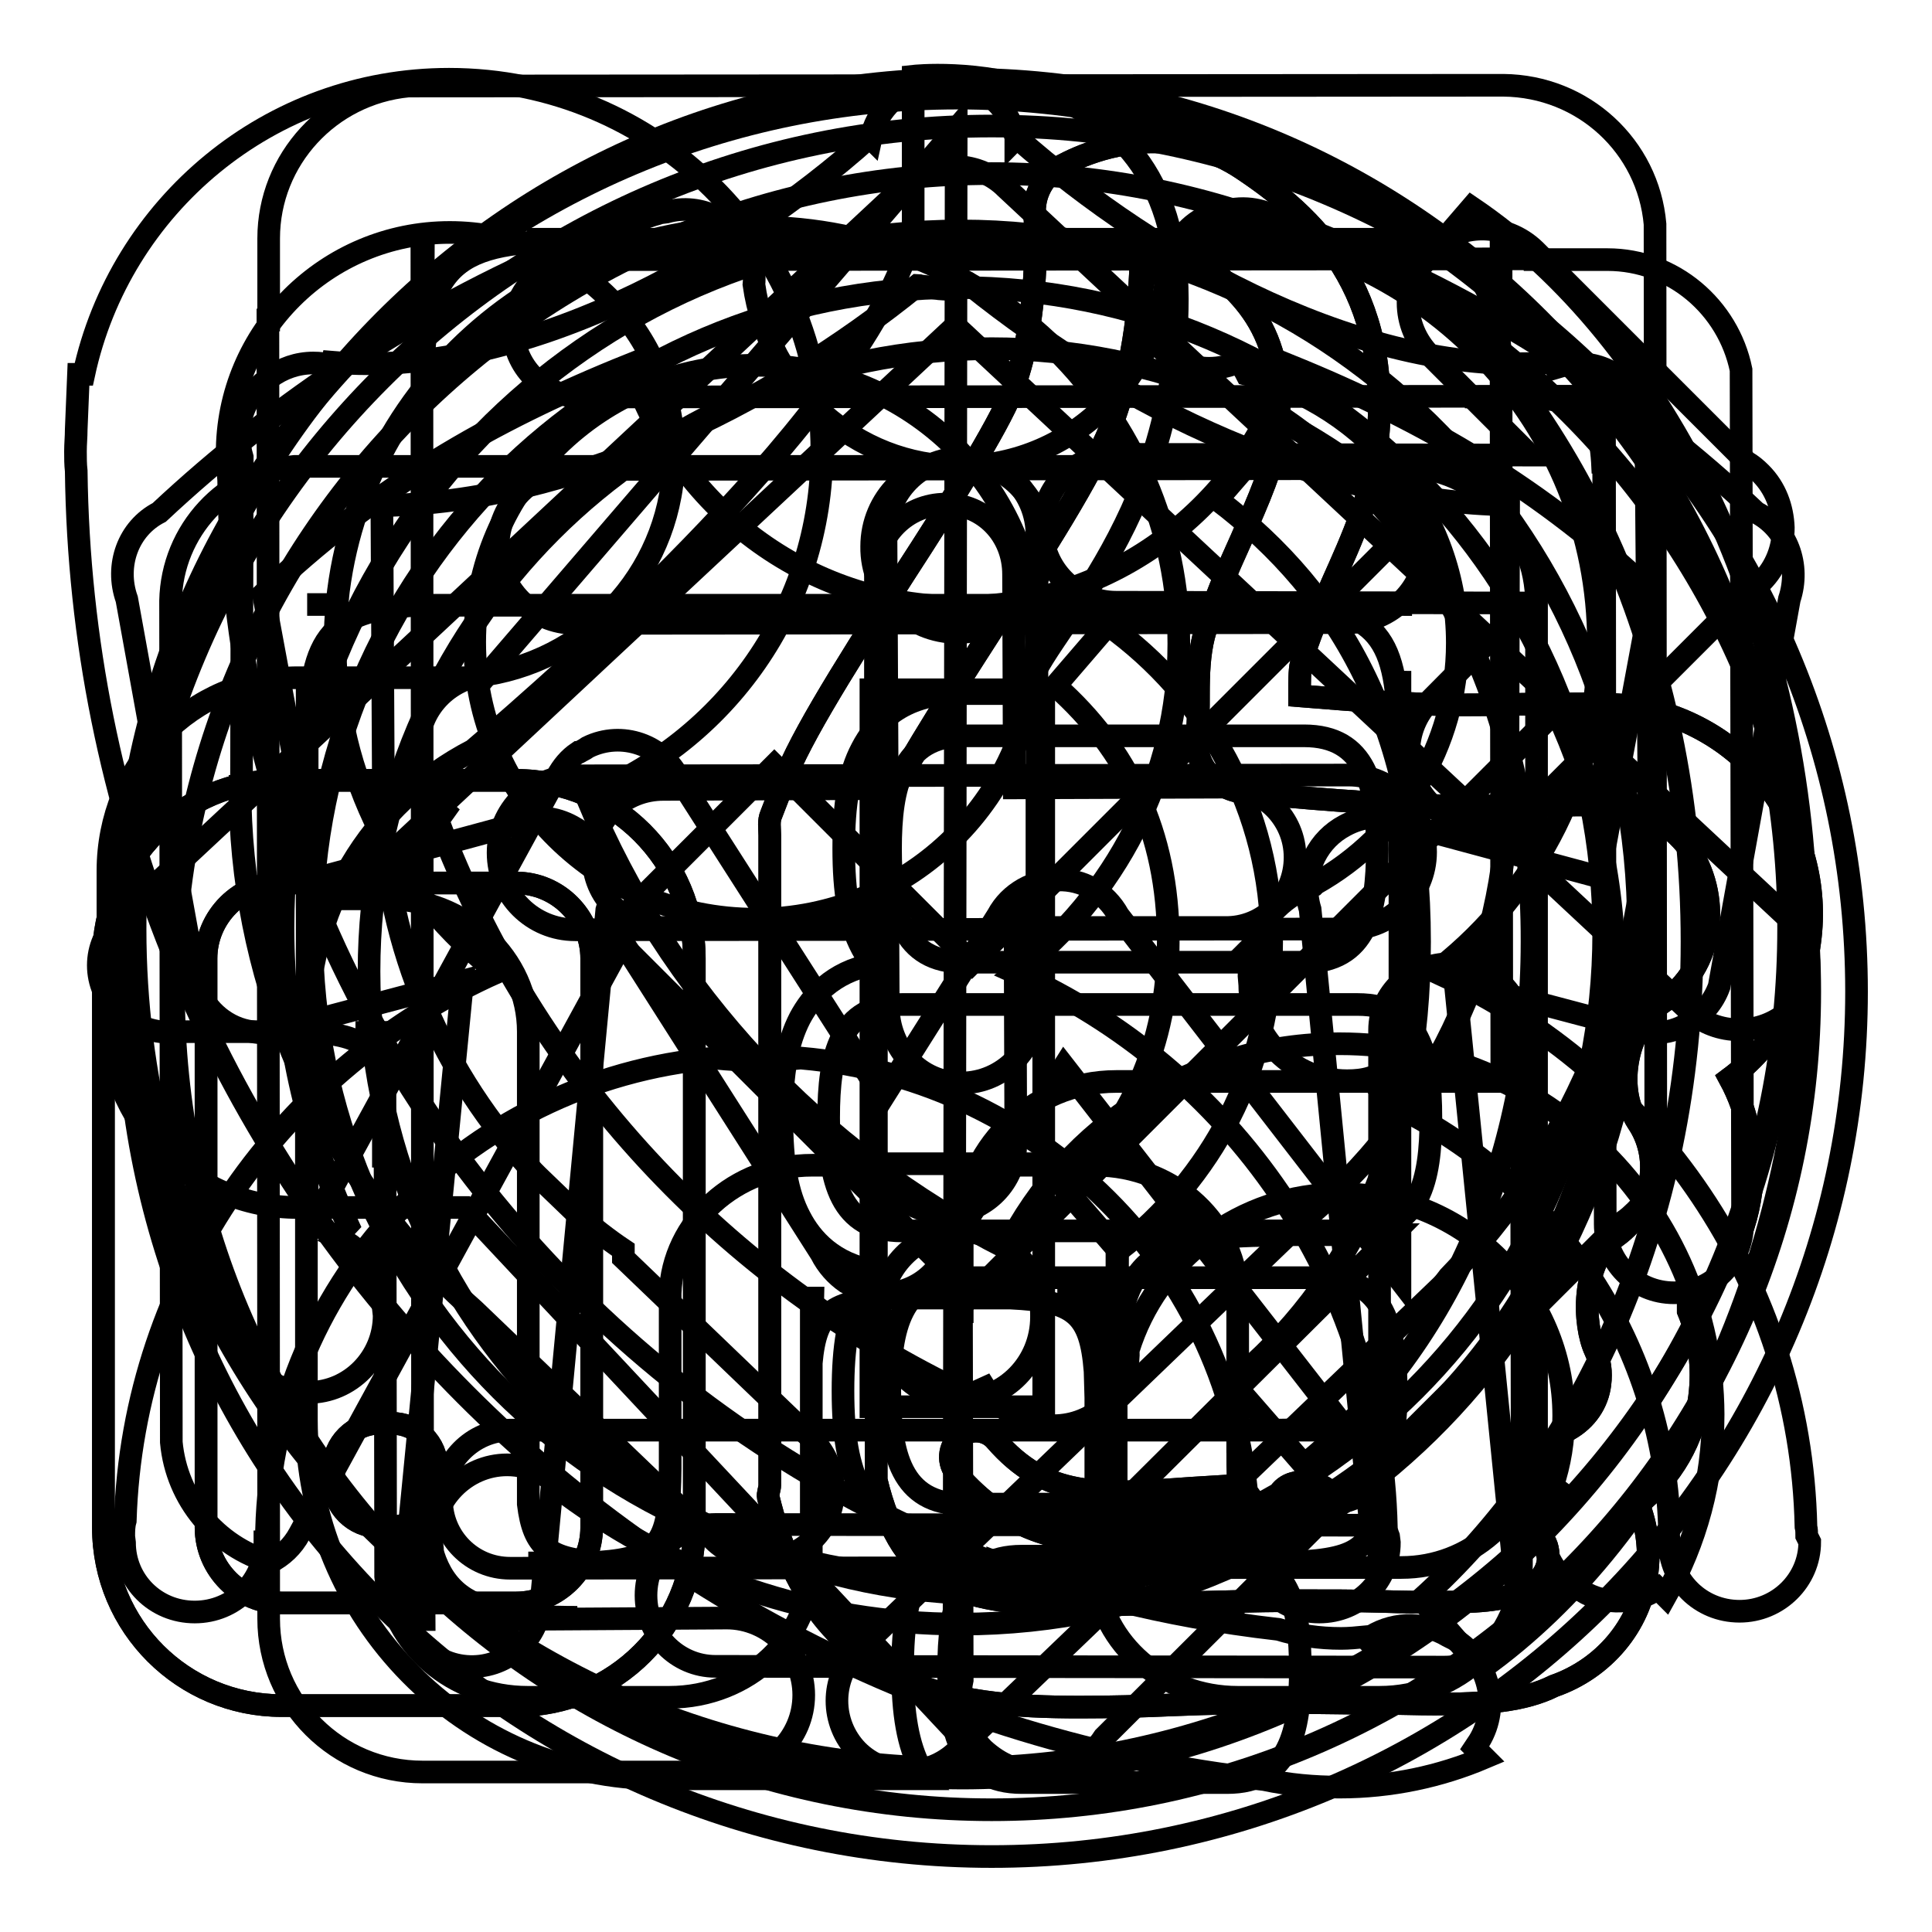
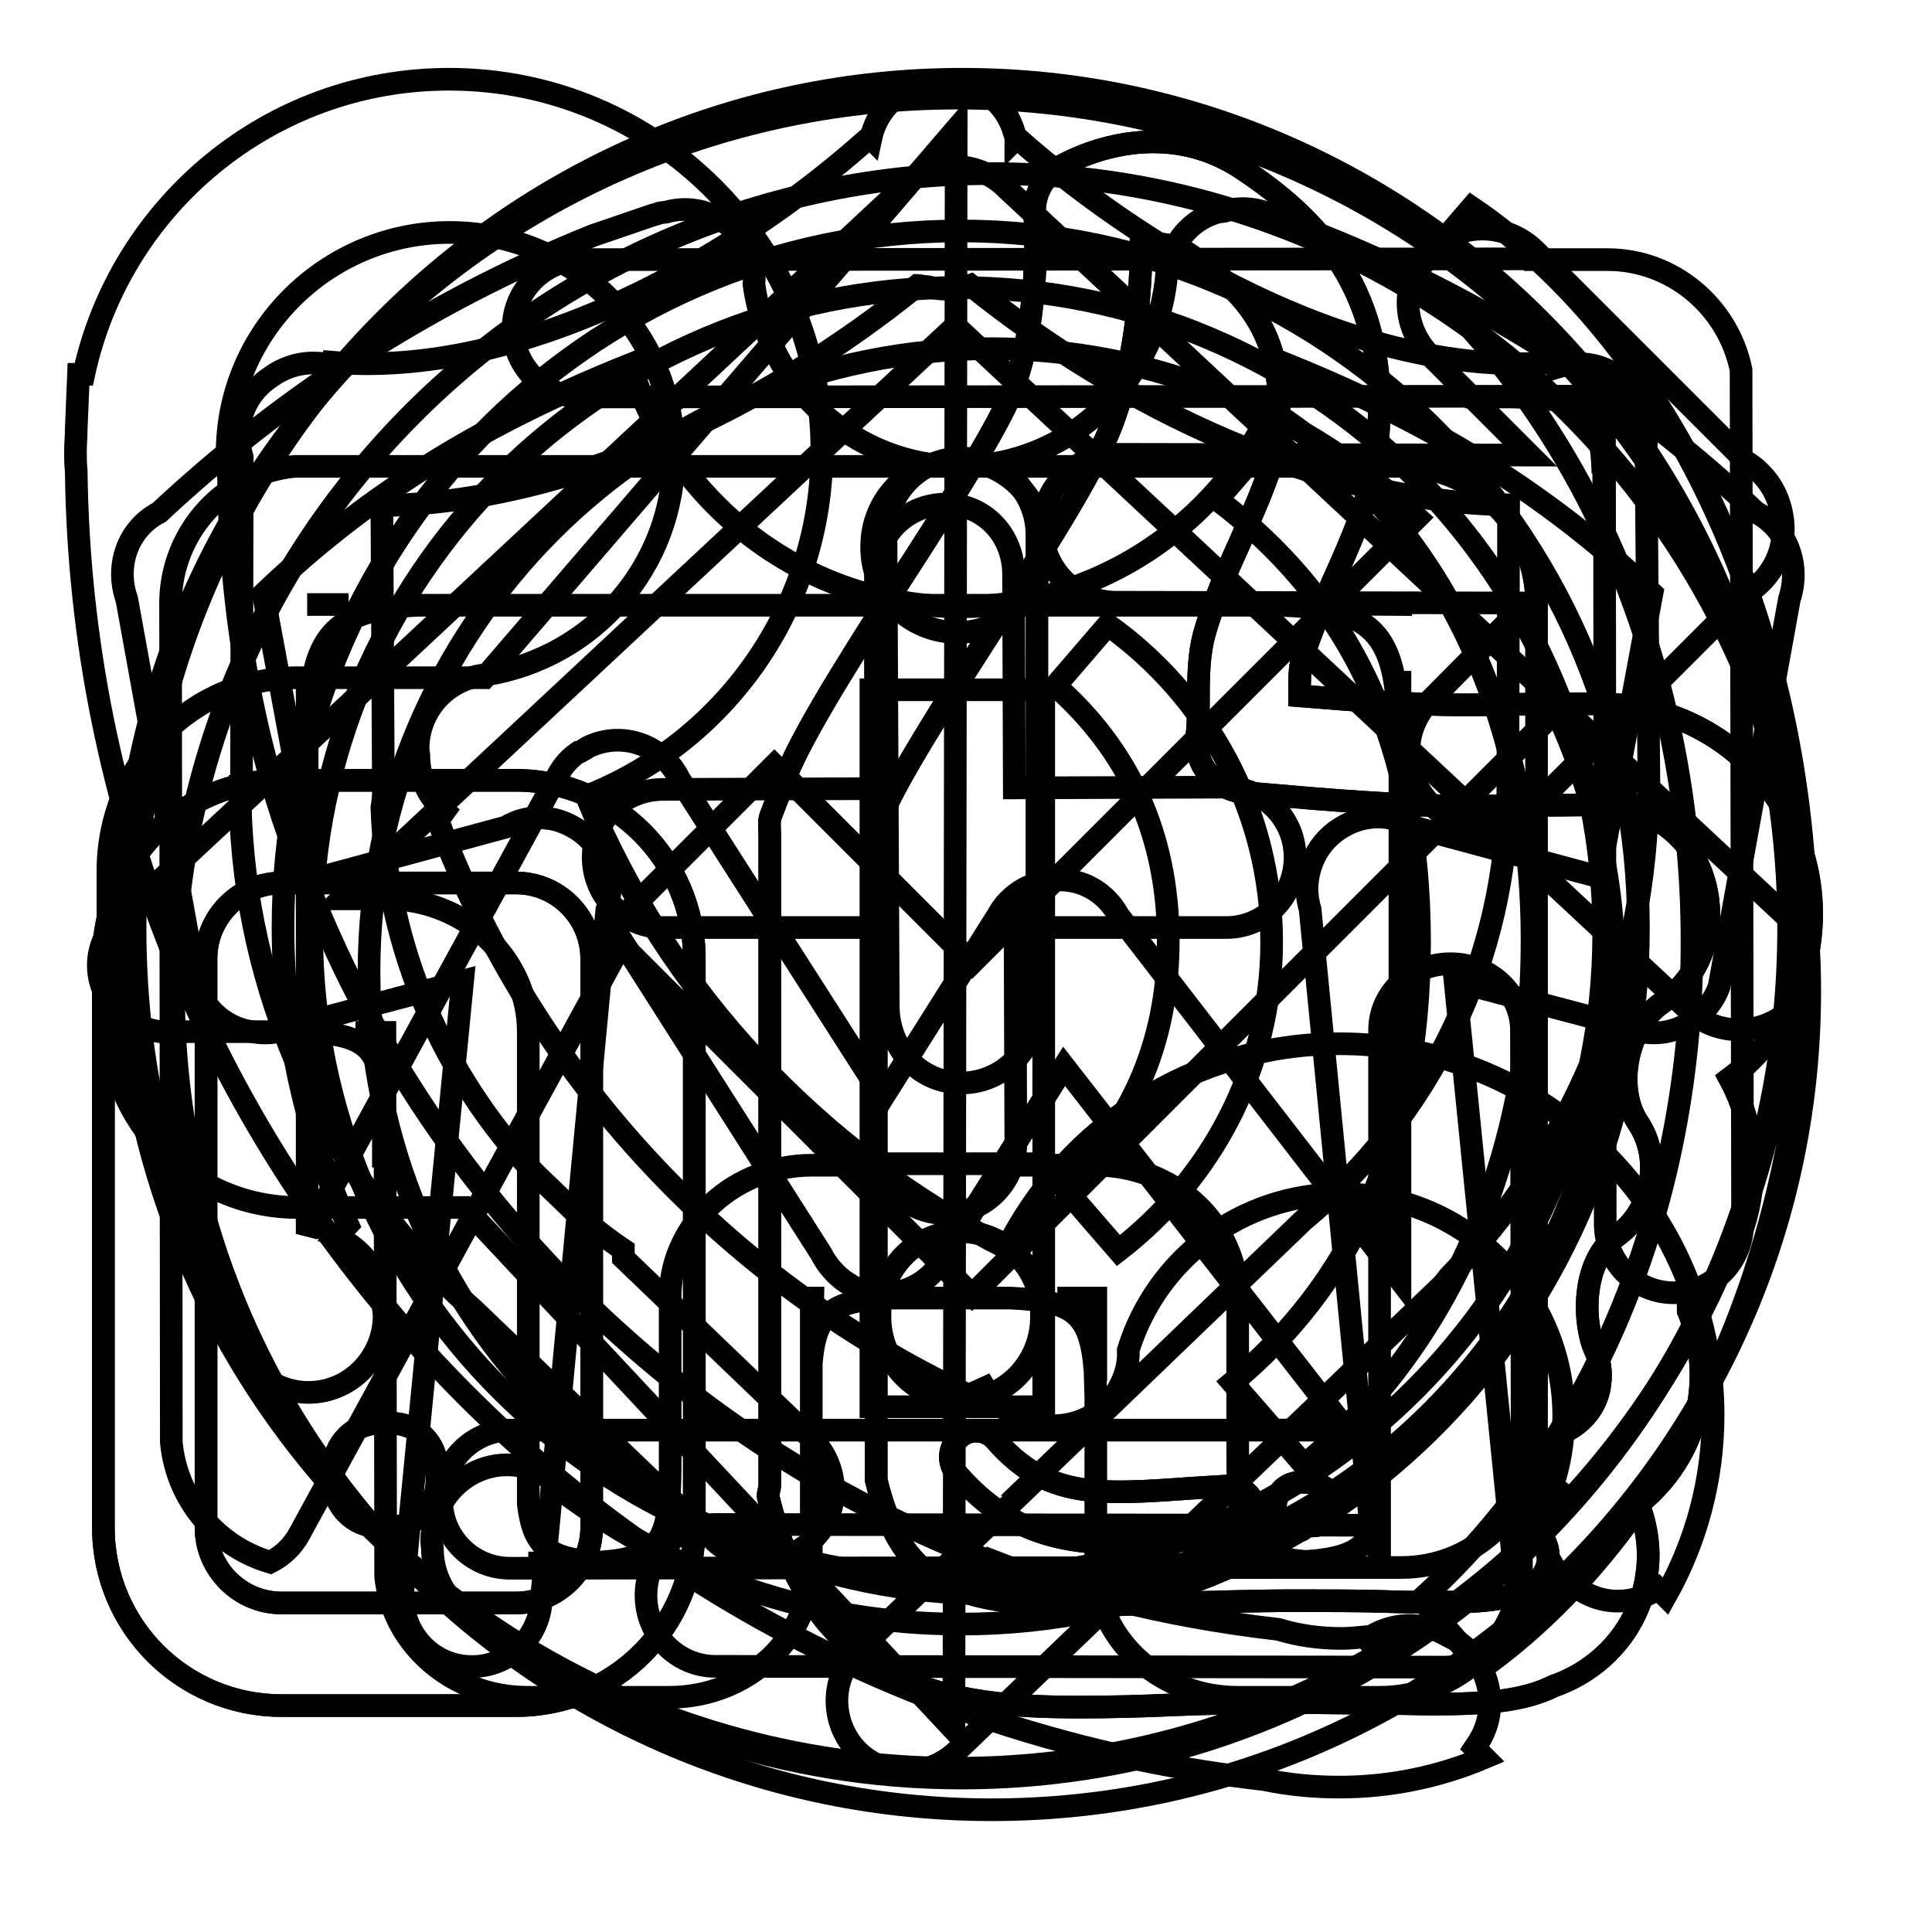
<svg xmlns="http://www.w3.org/2000/svg" version="1.1" x="0px" y="0px" viewBox="0 0 256 256" enable-background="new 0 0 256 256" xml:space="preserve">
  <g>
    <g>
      <path stroke-width="3" fill-opacity="0" stroke="#000000" d="M236.9,121.6L133.2,24.8c0,0-0.1-0.1-0.1-0.1c0,0-0.1-0.1-0.1-0.1l0,0c-3.7-3.4-9.6-3.4-13.3,0c-0.5,0.5-0.9,0.9-1.3,1.4L15.8,121.7c-3.7,3.4-3.7,9,0,12.5c2.3,2.1,5.4,2.9,8.3,2.5l16.2,0c8.9,0.4,10.4,2.3,10.6,11.6l-0.1-11.5l-3.7,0h3.9l0.1,72.1c0.9,9,8.9,16,18.8,16h9.4h9.4c10.4,0,18.8-7.9,18.8-17.6v-9.4h0l0-15.8l0-1.4c0,0.1,0,0.3,0,0.4l0-9.1h0.2l-0.2,8.6c0.6-6.7,2.7-8.3,10.5-8.6l15.9,0c8.4,0.4,10.6,2,11.2,9.7l-0.2-9.7l-4.8,0h5.1l0,11c0-0.4,0-0.9-0.1-1.3l0.1,3.5l0,23.6c0.8,9,8.9,16.1,18.8,16.1h9.4h9.4c10.4,0,18.8-7.9,18.8-17.6v-9.4h0.1l-0.1-61.4c0-4.9-4.2-8.8-9.4-8.8s-9.4,3.9-9.4,8.8l0,53.9l0,5.3c0-1,0-2.1,0-3.3l0,14.6h-0.1l0.1-11.4c-0.2,8.5-1.6,10.7-9.7,11.3c-9.3-0.7-9.1-3.7-9.1-17.4l0,3l0-11.1h0v-9.4c0-9.7-8.4-17.6-18.8-17.6h-9.4v-0.2l-18.8,0v0.2h-9.4c-10.2,0-18.5,7.6-18.8,17l0,23.2c-0.1,9.5-1.1,11.8-9.4,12.4c-6.7-0.4-8.7-2-9.4-7.7l0-53.2h0v-9.4c0-9.7-8.4-17.6-18.8-17.6h-5.9l81.3-75.9l97.2,90.7c3.7,3.4,9.6,3.4,13.3,0C240.6,130.6,240.6,125,236.9,121.6z M168.5,207.1h-4.4v0L168.5,207.1z M74.3,207.1H70v0L74.3,207.1z M50.8,148.2l0,6.5C50.9,152.2,50.9,150,50.8,148.2z" />
      <path stroke-width="3" fill-opacity="0" stroke="#000000" d="M200.2,52.6c10.1,0.2,11.9,1.6,12.2,10.1l-0.1-10L200.2,52.6z M200.2,52.6c-1.8,0-3.8,0-6.1,0L200.2,52.6z M203.6,89.1V80c0-10-7.9-18.1-17.8-18.2L39,61.8c-9.1,0.9-16.2,8.5-16.4,17.8l0.1,111.5c0.7,7.6,6,13.8,13.1,15.9c1.6-0.8,3-2.1,3.9-3.8l42.8-78.4l26.3,41.3c0.8,1.6,2,2.9,3.3,3.8c0.2,0.1,0.4,0.2,0.6,0.4c4.4,2.4,9.9,0.8,12.3-3.6l16-25.4l36.7,47.2c-2.3,0.7-5.1,1-8.8,1l-101.3,0c-5,0-9.1,4.2-9.1,9.2c0,5,4,9.1,9.1,9.1l108.5-0.1v0h9.6c9.1,0,16.6-6.7,17.9-15.5L203.6,89.1L203.6,89.1L203.6,89.1z M185.6,80v0.1L170.4,80L185.6,80z M40.7,80.1h5.5H40.7L40.7,80.1z M169.4,189.5l9.1-0.1l0,0.1H169.4z M148.2,121.3c-1.7-3.1-4.8-4.8-8-4.7c-3.2,0-6.4,1.7-8,4.7l-15.2,24.1L90,103.2c-2.2-4.5-7.6-6.4-12.1-4.2c-0.3,0.2-0.6,0.4-1,0.6c-0.1,0-0.1,0.1-0.2,0.1c0,0,0,0-0.1,0c-1.2,0.8-2.1,1.9-2.8,3.2l-33.1,60.6l0-73.4l0.2,8.3c0-13.4,2.3-17.6,14.5-18.2l113.7,0c13.7,0.3,16.2,4.2,16.2,18.2l0.2-9.5l0,80.7L148.2,121.3z M230.7,49c-1.7-8.3-9-14.6-17.7-14.6h-9.6v-0.1L77.1,34.4c-5,0-9.1,4.1-9.1,9.1c0,5,4,9.1,9.1,9.1l135.5-0.1l0.1,109.7c0,5,4,9.1,9.1,9.1c5,0,9.1-4.1,9.1-9.1L230.7,49z M212.5,70.8c0-3.2,0-5.9,0-8.1L212.5,70.8z" />
      <path stroke-width="3" fill-opacity="0" stroke="#000000" d="M218.1,59.2c0.2-1.3,0.1-2.6-0.2-3.9c0,0,0-0.1,0-0.1c-1-4-4.4-7-8.7-7c-1,0-2,0.2-3,0.5L206,48c-24.8,2.1-52.5-13.2-71.2-29.7c0,0-0.1,0-0.2,0.1c0-0.3-0.1-0.5-0.2-0.8c-1.4-5-6.5-7.8-11.5-6.5l-0.9,0.1c-3.4,1-5.9,3.8-6.6,7.1c-0.1-0.1-0.2-0.1-0.2-0.1C96.5,34.9,68.8,50.1,44,48l-0.1,0.4c-0.7-0.2-1.5-0.3-2.4-0.3c-2.1,0-4.1,0.7-5.7,1.9c-1.8,1.2-3.2,3-3.8,5.2c-0.5,1.8-0.4,3.7,0.1,5.4l-0.1,43.6h-0.2c0,24.9,9.8,47.5,25.6,64.1c0.1,0.2,0.3,0.3,0.4,0.5l0.2,0.2c1.5,1.6,3.1,3.1,4.8,4.6L94.5,204c3.6,3.6,9.5,3.6,13.2,0s3.6-9.5,0-13.2l-25.1-24.1v-1.1c-2.1-1.4-4.1-3-6-4.6l-5.4-5.2c-0.2-0.2-0.3-0.3-0.5-0.5c-11.9-12.7-19.5-29.6-20.1-48.3c0.1-0.6,0.2-1.3,0.2-2L50.6,67c25-0.5,50.9-12.9,71-29.2c0.2,0,0.3,0.1,0.5,0.1L123,38c1.9,0.5,3.9,0.4,5.6-0.2c20.3,16.3,46.2,28.7,71.3,29.1l-0.1,37.3h0c0,23.1-10.5,43.8-27.1,57.5l-36.4,35c0.1,0,0.2,0,0.3,0l-23,22.1c-3.6,3.6-3.6,9.5,0,13.2c3.6,3.6,9.5,3.6,13.2,0l64.2-61.6c0.4-0.4,0.7-0.8,1-1.2c15.7-16.2,25.6-38.2,26.3-62.5c0.1-0.6,0.2-1.1,0.2-1.7L218.1,59.2z M171.6,113.6c0-5.2-4.2-9.3-9.3-9.3l-27.9,0.1l-0.1-28.3c0-5.2-3.9-9.3-9-9.3c-5.2,0-9.3,4.2-9.3,9.3v28.4l-28.1,0.1c-5.2,0-9.3,3.9-9.3,9c0,5.2,4.2,9.3,9.3,9.3l28.1,0l0,28.6c0,5.2,4.2,9.3,9.3,9.3c5.2,0,9.3-4.2,9.3-9.3l-0.1-28.6l27.8,0C167.5,123,171.6,118.8,171.6,113.6z" />
-       <path stroke-width="3" fill-opacity="0" stroke="#000000" d="M56,195.2V194C56,194.4,56,194.8,56,195.2z M56,51c0,0.4,0,0.8,0,1.2V51z M219.4,151.2l-0.1-121.5c-0.9-10.3-9.5-18.3-20.1-18.4L54.1,11.4c-10.4,1-18.5,9.7-18.5,20.2v10.8h-0.1l0.1,161.3h0v10.8c0,11.2,9.1,20.3,20.4,20.3h10.2v0l30.1,0c5.6,0,10.2-4.5,10.2-10.2c0-5.6-4.6-10.2-10.2-10.2L64,214.6l12.5-0.3c-16,0-20.2-2.9-20.4-19.1l0.1,19.4H56L55.9,31.8h0.2L56,51c0.2-16.2,4.4-19.1,20.4-19.1l-6.6-0.2L188,31.7l-9.4,0.2c15.1,0,19.7,2.6,20.3,16.4l0.1,95l-40.2,0v0h-10.9c-11.3,0-20.4,9.1-20.4,20.3v10.2h-0.1l0.1,48.8c-0.7,3.2,0.3,6.7,2.8,9.2c1.1,1,2.3,1.8,3.6,2.3c1.2,0.5,2.5,0.7,3.9,0.7c3.6,0,6.7-1.8,8.5-4.6l68.1-67.9c0.7-0.4,1.4-0.9,2-1.5c2.1-1.9,3.4-4.6,3.4-7.5C219.7,152.7,219.6,152,219.4,151.2z M198.9,31.7L198.9,31.7l0,6.8L198.9,31.7z M147.9,200l0-17.7c0.2-14.5,3.8-18.4,19.5-18.6l-19.3,0.1l-0.1,18.1l0-18.3l36.5,0L147.9,200z M76.2,82.6l102.5-0.1c5.6,0,10.2-4.6,10.2-10.2c0-5.6-4.6-10.2-10.2-10.2L76.2,62.2c-5.6,0-10.2,4.6-10.2,10.2S70.6,82.6,76.2,82.6z M167.4,163.8h1.3C168.2,163.7,167.8,163.8,167.4,163.8z M76.2,123.2l102.5-0.1c5.6,0,10.2-4.6,10.2-10.2s-4.6-10.2-10.2-10.2l-102.5,0.1c-5.6,0-10.2,4.6-10.2,10.2C66,118.7,70.6,123.2,76.2,123.2z" />
-       <path stroke-width="3" fill-opacity="0" stroke="#000000" d="M183.7,202.4c-0.7-32.7-20.7-60.8-49.1-73.5c13.1-10.1,21.6-25.9,21.6-43.6c0-30.5-25-55.2-55.9-55.2c-30.9,0-55.9,24.7-55.9,55.2c0,17.7,8.4,33.4,21.5,43.5c-28.3,12.6-48.3,40.3-49.3,72.7c-0.2,0.7-0.2,1.4-0.2,2.1l0.1,0.8c0,5.1,4.1,9.2,9.3,9.2s9.3-4.1,9.3-9.2v-0.1h0.2v0c0-33.6,26.1-61.2,59.4-64.1c1.9,0.2,3.8,0.3,5.7,0.3c1.9,0,3.8-0.1,5.7-0.3c32.6,2.8,58.4,29.4,59.4,62.1c-0.1,0.4-0.1,0.9-0.1,1.3l0.1,0.8c0,5.1,4.1,9.2,9.3,9.2s9.3-4.1,9.3-9.2l-0.1-0.8C183.8,203.1,183.7,202.7,183.7,202.4z M100.1,121.8c-20.5,0-37.2-16.4-37.2-36.7c0-20.3,16.6-36.7,37.2-36.7s37.2,16.4,37.2,36.7C137.2,105.4,120.6,121.8,100.1,121.8z M239.4,203.5c0-0.4,0-0.8-0.1-1.2c-0.7-32.4-20.3-60.3-48.4-73.2c0-0.3,0-0.6,0-0.9c12.7-10.1,20.9-25.6,20.9-43c0-29.1-22.8-53-51.7-55l-0.4,0.4c-4.7,0.2-8.4,4-8.4,8.7l0.1,0.8c0,4.8,3.9,8.7,8.8,8.7c1.4,0,2.8-0.3,4-0.9c0.3,0.6,0.7,1.1,1,1.7c16,4.1,27.9,18.5,27.9,35.6c0,13.7-7.6,25.6-18.8,31.9l-0.2,0.2c-3.8,1.3-6.7,4.2-8,7.9l-0.9,0.9c0.2,0.1,0.4,0.3,0.6,0.5c-0.2,0.9-0.3,1.8-0.3,2.7l0.1,1.2c0,7,5.8,12.7,12.9,12.7c1.1,0,2.1-0.1,3.1-0.4c0.8,1.1,1.7,2.2,2.4,3.3c21.4,10,36.4,31.3,37.2,56.1c-0.1,0.4-0.1,0.9-0.1,1.3l0.1,0.8c0,5.1,4.1,9.2,9.3,9.2c5.1,0,9.3-4.1,9.3-9.2L239.4,203.5z" />
      <path stroke-width="3" fill-opacity="0" stroke="#000000" d="M232.7,67.9c-15.9-15-35.6-28.2-59.3-37.4v0l-3.6-1.3c-2.1-1.4-4.9-2-7.6-1.2l-0.8,0.1c-2.9,0.8-5.1,2.9-6.1,5.6h-0.6c0,0,0,0.1,0,0.1c0,15.4-12.3,28-27.5,28c-13.9,0-25.4-10.5-27.3-24.1c0.1-1,0-1.9-0.2-2.9c0-0.3,0-0.6,0-0.9c0,0,0-0.1,0-0.1h-0.3c-1.7-4.5-6.5-7-11.1-5.7l-0.8,0.1c-0.3,0.1-0.6,0.2-1,0.3l0,0l-7.9,2.7c-22.9,9.2-42,22.2-57.5,36.7c-4.1,2.1-5.9,7-4.3,11.5l9.3,51.3c1.2,3.3,4.1,5.6,7.3,6c2,0.4,4.1,0.1,6-0.9l21.9-5.8l-7.9,80.7c-0.4,5.2,3.3,9.7,8.4,10.1c5.1,0.4,9.5-3.4,9.9-8.5l8.7-91.7c0.7-2.2,0.5-4.7-0.6-7c-0.9-1.8-2.3-3.2-4-4.1c-1.1-0.6-2.3-1-3.6-1.1c-1.9-0.2-3.7,0.3-5.2,1.2l-25.1,6.8l-7-37.7c14.4-13.8,30.1-23,48.6-30.4c6,18.7,23.3,32.1,43.7,32.1c20.3,0,37.5-13.4,43.6-32c18.3,7.4,33.8,16.6,48.1,30.2l-7,37.6l-24.9-6.7c-1.5-0.9-3.3-1.4-5.2-1.2c-1.3,0.1-2.5,0.5-3.6,1.1c-1.7,0.9-3.1,2.3-4,4.1c-1.1,2.3-1.3,4.7-0.6,7l8,81.6l-86.8-0.1c-5.1,0-9.2,4.2-9.2,9.4s4.1,9.4,9.2,9.4l96.6,0.1c1.2,0,2.4-0.2,3.4-0.7c3.8-1.4,6.4-5.3,6.1-9.6l-8.1-80.6l21.9,5.8c3,1.5,6.4,1.4,9-0.2c1.8-1.1,3.3-2.7,4.1-4.9l9.3-51.3C238.6,74.9,236.8,70,232.7,67.9z" />
      <path stroke-width="3" fill-opacity="0" stroke="#000000" d="M127.5,10.5c-60.6,0-109.6,50.4-109.6,112.6c0,19.6,4.9,38,13.4,54c1.2,4.3,5,7.4,9.6,7.4c5.5,0,10-4.6,10-10.2l-0.1-0.9c0-4.3-2.6-7.9-6.2-9.5l1.5-1.6c-5.5-11.9-8.6-25.3-8.6-39.4c0-51,40.2-92.3,89.8-92.3c49.6,0,89.8,41.3,89.8,92.3c0,51-40.2,92.3-89.8,92.3c-19.6,0-37.6-6.4-52.4-17.3c-1.8-2.3-4.6-3.8-7.7-3.8c-5.5,0-10,4.6-10,10.2l0.1,0.9c0,4.6,2.9,8.4,6.9,9.8c17.9,13,39.7,20.6,63.2,20.6c60.6,0,109.6-50.4,109.6-112.6C237.1,60.9,188.1,10.5,127.5,10.5z M127.4,143.5c5.5,0,10-4.6,10-10.2l0-62.4c0-5.7-4.5-10.2-10-10.2c-5.5,0-10,4.6-10,10.2l0.3,62.4C117.7,139,121.9,143.5,127.4,143.5z M116.6,174.5c0,6.1,4.8,11,10.7,11s10.7-4.9,10.7-11l0-0.3c0-6.1-4.8-11-10.7-11c-5.9,0-10.7,4.9-10.7,11L116.6,174.5z" />
      <path stroke-width="3" fill-opacity="0" stroke="#000000" d="M177.5,138.3c-19.3,0-36,11-44.1,27.1c-25-12.7-44.9-33.9-55.7-59.9c18.3-7.2,31.2-25,31.2-45.8c0-27.2-22.1-49.2-49.4-49.2c-23.8,0-43.6,16.8-48.4,39.1h-0.7c-0.1,2.4-0.2,4.8-0.3,7.3c0,1-0.1,1.9-0.1,2.9c0,0.9,0,1.7,0.1,2.6c1.1,89.9,69.5,163.6,157.4,173.4c3.3,0.7,6.6,1,10,1c6.8,0,13.3-1.4,19.2-3.9l-1.3-1.3c0.2-0.3,0.4-0.6,0.6-0.9c2.8-4.6,1.3-10.7-3.3-13.5l-0.8-0.4c-3.5-2.1-7.7-1.8-10.8,0.4l-0.3-0.3c-1,0.1-2.1,0.2-3.1,0.2c-2.9,0-5.7-0.4-8.3-1.2c-15.8-1.8-28.4-5.4-37.2-8.8c0,0.1,0,0.1,0.1,0.2c-42.2-15.8-75.8-49.1-91.9-91.1c-3.3-7.8-9.8-26.4-10.1-52.6c-0.1-1.1-0.2-2.2-0.2-3.4C30,44,43.3,30.8,59.6,30.8C76,30.8,89.3,44,89.3,60.3c0,14.7-10.7,26.8-24.8,29.1c-5.1,0.4-9.1,4.6-9.1,9.8l0.1,0.9c0,3,1.3,5.6,3.4,7.4l-1,1.4l-0.1,0c0.1,0,0.2,0,0.3,0c12.6,33.4,37.9,60.7,70.1,75.9c0,0.1,0,0.2,0,0.2l0.1-0.1l2.2-1c0.8,1.3,1.9,2.4,3.3,3.2l0.8,0.4c4.6,2.8,10.7,1.3,13.5-3.3c1-1.7,1.5-3.5,1.4-5.3c3.7-12,14.9-20.7,28.2-20.7c16.3,0,29.5,13.2,29.5,29.4c0,3.3-0.5,6.4-1.5,9.3l0.4,0.3c-0.1,0.2-0.2,0.4-0.4,0.5c-2.6,4.3-1.3,10,3.1,12.7l0.8,0.4c3.2,2,7.2,1.7,10.1-0.3l1,1c4-7.1,6.3-15.3,6.3-24.1C226.9,160.4,204.8,138.3,177.5,138.3z M233.3,62.7c-0.6-0.6-1.2-1.1-1.9-1.5l-28-28c-3.9-3.8-10.1-3.8-13.9,0c-3.9,3.8-3.9,10,0,13.9l13.2,13.2l-54.8-0.1c-5.4,0-9.8,4.4-9.8,9.8c0,5.4,4.4,9.8,9.8,9.8l54.4,0.1l-12.7,12.8c-3.9,3.8-3.9,10,0,13.9c3.9,3.8,10.1,3.8,13.9,0l28-28c0.7-0.4,1.3-0.9,1.9-1.5c2-2,2.9-4.6,2.9-7.2C236.2,67.3,235.3,64.7,233.3,62.7z" />
-       <path stroke-width="3" fill-opacity="0" stroke="#000000" d="M118,112.5c0,8.3,1.5,15,9.7,15h45.1c8.2,0,9.7-6.7,9.7-15s-1.5-15-9.7-15h-45.1C119.5,97.5,118,104.2,118,112.5z M179.9,133.1h-60.4c-8.2,0-9.7,6.7-9.7,15s1.5,15,9.7,15h60.4c8.2,0,9.7-6.7,9.7-15S188.1,133.1,179.9,133.1z M175.3,169.3h-47.7c-8.2,0-9.7,6.7-9.7,15s1.5,15,9.7,15h47.7c8.2,0,9.7-6.7,9.7-15S183.4,169.3,175.3,169.3z M162.6,206.2h-27.2c-8.2,0-9.7,6.7-9.7,15s1.5,15,9.7,15h27.2c8.2,0,9.7-6.7,9.7-15S170.8,206.2,162.6,206.2z M124.4,204.7c-5.8-0.8-8.8-4.2-10.3-7.2c-1.7-3.2-2.4-7.3-2.4-13.2s0.7-10,2.4-13.2c0.5-0.9,1-1.8,1.8-2.7c-5.5-0.9-8.4-4.2-9.9-7.1c-1.7-3.2-2.4-7.3-2.4-13.2s0.7-9.9,2.4-13.2c1.5-2.8,4.3-6.1,9.6-7.1c-0.6-0.7-1-1.5-1.4-2.2c-1.7-3.2-2.4-7.3-2.4-13.2s0.7-10,2.4-13.2c1.7-3.3,5.3-7.3,12.7-7.3h9.2c0.9-7,19.9-21.9,19.9-52.3c0-33.4-35-29.5-35-29.5s0,10,0,20.7C114.9,54,74.2,89.6,62.7,99.4c-13.7,7.1-22.1,20.9-22.1,37.9c0,0,0,50.8,0,50.8c0,26.3,21,47.6,46.9,47.6h35.3c-0.3-0.4-0.6-0.9-0.8-1.3c-1.7-3.2-2.4-7.3-2.4-13.2c0-5.9,0.7-10,2.4-13.2C122.6,206.9,123.3,205.7,124.4,204.7z" />
      <path stroke-width="3" fill-opacity="0" stroke="#000000" d="M115.4,186.4h22.9v-95h-22.9V186.4z M126.9,83.8c6.3,0,11.4-5.1,11.4-11.4c0-6.3-5.1-11.4-11.4-11.4c-6.3,0-11.4,5.1-11.4,11.4C115.4,78.7,120.5,83.8,126.9,83.8z M126.9,13C65.8,13,16.2,62.5,16.2,123.6c0,61.1,49.5,110.7,110.6,110.7s110.6-49.5,110.6-110.7C237.5,62.5,188,13,126.9,13z M126.9,209.2c-47.3,0-85.6-38.3-85.6-85.6c0-47.2,38.4-85.5,85.6-85.5c47.3,0,85.6,38.3,85.6,85.5C212.5,170.9,174.2,209.2,126.9,209.2z" />
      <path stroke-width="3" fill-opacity="0" stroke="#000000" d="M68.4,103.4H37.3c-13.1,0-23.6,10.6-23.6,23.6v75.4c0,13.1,10.6,23.6,23.6,23.6h31.1c13.1,0,23.6-10.6,23.6-23.6V127C92,114,81.4,103.4,68.4,103.4z M78.4,202.4c0,5.5-4.5,10-10,10H37.3c-5.5,0-10-4.5-10-10V127c0-5.5,4.5-10,10-10h31.1c5.5,0,10,4.5,10,10V202.4z M51.9,188.6h-1.7c-3.3,0-6,2.7-6,6v1.7c0,3.3,2.7,6,6,6h1.7c3.3,0,6-2.7,6-6v-1.7C57.9,191.2,55.2,188.6,51.9,188.6z M239.8,124.8c1-7.4-1-14.7-5.5-20.6c-4.5-5.9-11.1-9.7-18.5-10.7c-1.1-0.1-2.3-0.2-3.6-0.2c-1.8-0.1-4.3,0-7.9,0c-2.8,0-6.2,0.1-10.5,0.1c-6.7,0-14.2-0.6-21.6-1.2c0-1.6,0-3.5,0.2-4.2c0.9-3.4,2.5-7,4.2-10.9c2.6-5.8,5.3-11.8,5.9-18.3c2.1-20.4-8.5-30.2-18-36.5c-3.5-2.3-7.4-3.5-11.7-3.5c-6.7,0-11.8,3-12.4,3.3c-2.2,1.3-3.5,3.8-3.3,6.4c0.3,3.7,0.3,15-3,23.4c-2,4.9-8.2,14.8-14.3,24.2c-8.9,13.9-14.5,22.9-16.4,28.7l-1.2,3.1c-0.4,0.9-0.2,1.8-0.2,2.8v86.1c0,0.5-0.3,1.1-0.2,1.6c6.2,25.7,24.4,27.8,41.3,27.8c3.9,0,8-0.1,12.4-0.3c4.9-0.2,10-0.3,15.4-0.3c4.3,0,8.2,0.1,11.6,0.1c2.8,0,5.3,0.1,7.6,0.1c6.7,0,11.8-0.4,15.8-2.4c6.6-2.3,11.4-8,12.3-14.7c0.5-3.3,0-6.5-1.1-9.4c4.4-3.5,7.4-8.6,8.1-14.2c0.5-3.9,0-7.8-1.5-11.4c0-0.1,0-0.2,0-0.3c4.6-3.9,7.5-9.3,8.3-15.4c0.7-5.2-0.3-10.5-2.8-15.1C235.1,138.5,238.9,131.9,239.8,124.8z M226.3,123c-0.5,4-2.7,7.6-6.1,9.9c-4.6,3.1-6.2,11.2-3.2,15.8c1.5,2.2,2.1,4.9,1.7,7.6c-0.4,3-2,5.7-4.5,7.5c-4.8,3.5-4.4,11.8-2.8,15.2c0.6,1.3,0.8,2.8,0.6,4.4c-0.3,2.5-1.8,4.7-4.1,6c-2.1,1.2-3.7,3.3-4.4,6c-0.8,3-0.4,6.3,1.1,8.7c0.6,0.9,0.6,2.1,0.5,2.9c-0.3,1.9-2,3.3-3.4,3.7c-0.5,0.1-1,0.4-1.4,0.6c-1.8,1-7.8,1-9.7,1c-2.2,0-4.6,0-7.3-0.1c-3.5-0.1-7.4-0.1-11.8-0.1c-5.6,0-10.7,0.2-15.7,0.3c-4.3,0.1-8.1,0.3-11.8,0.3c-16.8,0-24.5-2.3-27.9-16.6V112l0.5-2.1c0.1-0.3-0.2-0.5-0.1-0.8c1.3-4.4,8.9-16.2,15-25.7c6.8-10.5,13.1-20.4,15.6-26.6c3.4-8.6,4.1-18.4,4.1-24.3c2-0.4,4.3-0.2,6.1,1c6.8,4.6,13.4,10.1,12,23.8c-0.4,4.3-2.6,9-4.8,14.1c-1.9,4.2-3.8,8.5-5,12.9c-0.6,2.4-0.7,5-0.7,7.7c0,1.8,0,3.7-0.2,5.4c-0.2,1.8,0.3,3.7,1.5,5.1c1.2,1.4,2.8,2.3,4.7,2.5l2.1,0.2c9.1,0.8,18.6,1.6,27.2,1.6c4.3,0,7.8,0,10.6-0.1c3.3,0,5.6-0.1,7.2,0c0.1,0,0.4,0,0.5,0c0.6,0,1.2,0,1.8,0.1c3.8,0.5,7.2,2.5,9.5,5.5C225.8,115.4,226.8,119.2,226.3,123z M172.4,196.4c-1.9,0-3.4,1.3-3.4,3.3c0,1.9,1.5,3,3.3,3.1c0.3,0,0.7-0.6,1.1-0.6c0,0,0,0,0.1,0c1.4,0,2.7-0.3,3.2-1.6c0.2-0.4,0.3-0.3,0.3-0.7C176.9,196.5,173.5,196.4,172.4,196.4z M162.7,196.9c-1.7,0.1-3.3,0.2-4.9,0.3c-12.4,0.9-19.2,1.3-25.9-6.4c-1.2-1.4-3.4-1.6-4.8-0.3c-1.4,1.2-1.6,3.4-0.3,4.8c6.5,7.5,13.6,9.2,21.9,9.2c3,0,6.3-0.2,9.6-0.5c1.5-0.1,3.2-0.2,4.8-0.3c1.9-0.1,3.3-1.7,3.2-3.6C166.2,198.2,164.5,196.8,162.7,196.9z" />
      <path stroke-width="3" fill-opacity="0" stroke="#000000" d="M68.4,103.4H37.3c-13.1,0-23.6,10.6-23.6,23.6v75.4c0,13.1,10.6,23.6,23.6,23.6h31.1c13.1,0,23.6-10.6,23.6-23.6V127C92,114,81.4,103.4,68.4,103.4z M78.4,202.4c0,5.5-4.5,10-10,10H37.3c-5.5,0-10-4.5-10-10V127c0-5.5,4.5-10,10-10h31.1c5.5,0,10,4.5,10,10V202.4z M51.9,188.6h-1.7c-3.3,0-6,2.7-6,6v1.7c0,3.3,2.7,6,6,6h1.7c3.3,0,6-2.7,6-6v-1.7C57.9,191.2,55.2,188.6,51.9,188.6z M239.8,124.8c1-7.4-1-14.7-5.5-20.6c-4.5-5.9-11.1-9.7-18.5-10.7c-1.1-0.1-2.3-0.2-3.6-0.2c-1.8-0.1-4.3,0-7.9,0c-2.8,0-6.2,0.1-10.5,0.1c-6.7,0-14.2-0.6-21.6-1.2c0-1.6,0-3.5,0.2-4.2c0.9-3.4,2.5-7,4.2-10.9c2.6-5.8,5.3-11.8,5.9-18.3c2.1-20.4-8.5-30.2-18-36.5c-3.5-2.3-7.4-3.5-11.7-3.5c-6.7,0-11.8,3-12.4,3.3c-2.2,1.3-3.5,3.8-3.3,6.4c0.3,3.7,0.3,15-3,23.4c-2,4.9-8.2,14.8-14.3,24.2c-8.9,13.9-14.5,22.9-16.4,28.7l-1.2,3.1c-0.4,0.9-0.2,1.8-0.2,2.8v86.1c0,0.5-0.3,1.1-0.2,1.6c6.2,25.7,24.4,27.8,41.3,27.8c3.9,0,8-0.1,12.4-0.3c4.9-0.2,10-0.3,15.4-0.3c4.3,0,8.2,0.1,11.6,0.1c2.8,0,5.3,0.1,7.6,0.1c6.7,0,11.8-0.4,15.8-2.4c6.6-2.3,11.4-8,12.3-14.7c0.5-3.3,0-6.5-1.1-9.4c4.4-3.5,7.4-8.6,8.1-14.2c0.5-3.9,0-7.8-1.5-11.4c0-0.1,0-0.2,0-0.3c4.6-3.9,7.5-9.3,8.3-15.4c0.7-5.2-0.3-10.5-2.8-15.1C235.1,138.5,238.9,131.9,239.8,124.8z M226.3,123c-0.5,4-2.7,7.6-6.1,9.9c-4.6,3.1-6.2,11.2-3.2,15.8c1.5,2.2,2.1,4.9,1.7,7.6c-0.4,3-2,5.7-4.5,7.5c-4.8,3.5-4.4,11.8-2.8,15.2c0.6,1.3,0.8,2.8,0.6,4.4c-0.3,2.5-1.8,4.7-4.1,6c-2.1,1.2-3.7,3.3-4.4,6c-0.8,3-0.4,6.3,1.1,8.7c0.6,0.9,0.6,2.1,0.5,2.9c-0.3,1.9-2,3.3-3.4,3.7c-0.5,0.1-1,0.4-1.4,0.6c-1.8,1-7.8,1-9.7,1c-2.2,0-4.6,0-7.3-0.1c-3.5-0.1-7.4-0.1-11.8-0.1c-5.6,0-10.7,0.2-15.7,0.3c-4.3,0.1-8.1,0.3-11.8,0.3c-16.8,0-24.5-2.3-27.9-16.6V112l0.5-2.1c0.1-0.3-0.2-0.5-0.1-0.8c1.3-4.4,8.9-16.2,15-25.7c6.8-10.5,13.1-20.4,15.6-26.6c3.4-8.6,4.1-18.4,4.1-24.3c2-0.4,4.3-0.2,6.1,1c6.8,4.6,13.4,10.1,12,23.8c-0.4,4.3-2.6,9-4.8,14.1c-1.9,4.2-3.8,8.5-5,12.9c-0.6,2.4-0.7,5-0.7,7.7c0,1.8,0,3.7-0.2,5.4c-0.2,1.8,0.3,3.7,1.5,5.1c1.2,1.4,2.8,2.3,4.7,2.5l2.1,0.2c9.1,0.8,18.6,1.6,27.2,1.6c4.3,0,7.8,0,10.6-0.1c3.3,0,5.6-0.1,7.2,0c0.1,0,0.4,0,0.5,0c0.6,0,1.2,0,1.8,0.1c3.8,0.5,7.2,2.5,9.5,5.5C225.8,115.4,226.8,119.2,226.3,123z M172.4,196.4c-1.9,0-3.4,1.3-3.4,3.3c0,1.9,1.5,3,3.3,3.1c0.3,0,0.7-0.6,1.1-0.6c0,0,0,0,0.1,0c1.4,0,2.7-0.3,3.2-1.6c0.2-0.4,0.3-0.3,0.3-0.7C176.9,196.5,173.5,196.4,172.4,196.4z M162.7,196.9c-1.7,0.1-3.3,0.2-4.9,0.3c-12.4,0.9-19.2,1.3-25.9-6.4c-1.2-1.4-3.4-1.6-4.8-0.3c-1.4,1.2-1.6,3.4-0.3,4.8c6.5,7.5,13.6,9.2,21.9,9.2c3,0,6.3-0.2,9.6-0.5c1.5-0.1,3.2-0.2,4.8-0.3c1.9-0.1,3.3-1.7,3.2-3.6C166.2,198.2,164.5,196.8,162.7,196.9z" />
-       <path stroke-width="3" fill-opacity="0" stroke="#000000" d="M16.8,131.4c0,63.3,51.3,114.6,114.6,114.6S246,194.7,246,131.4S194.7,16.7,131.4,16.7S16.8,68.1,16.8,131.4z" />
      <path stroke-width="3" fill-opacity="0" stroke="#000000" d="M23,131.4c0,59.9,48.5,108.4,108.4,108.4c59.9,0,108.4-48.5,108.4-108.4C239.8,71.5,191.2,23,131.4,23C71.5,23,23,71.5,23,131.4z" />
      <path stroke-width="3" fill-opacity="0" stroke="#000000" d="M206.2,94.2l-77.4,77.4l0,0l-48.2-48.2l22-22l26.2,26.2l59-59c-14.8-13.8-34.6-22.4-56.4-22.4c-45.6,0-82.5,36.9-82.5,82.5c0,45.6,36.9,82.5,82.5,82.5c45.6,0,82.5-37,82.5-82.5C213.9,116.4,211.1,104.7,206.2,94.2z" />
      <path stroke-width="3" fill-opacity="0" stroke="#000000" d="M146.8,82.8l-6.8,7.9V91c9.2,8.2,14.8,19.2,14.8,33.7c0,14-5.3,24.6-13.8,32.7l7.2,8.3c12.2-9.4,20.3-24.1,20.3-40.9C168.5,107.3,159.8,92.1,146.8,82.8z M39.5,89.8c-14.2,0-25.2,11.5-25.2,25.6v19c0,14.1,11,25.6,25.2,25.6h22.1l64.8,69.2l0.3-212.1L64.2,89.8H39.5z M170.4,55.7l-9.1,10.5c16.6,12.6,26.8,30.8,26.8,58.6c0,26.8-9.3,45.6-24.8,58.4l9.5,10.9c18.3-14.8,30.2-39.8,30.2-69.3C203.1,94.1,190.2,69.5,170.4,55.7z M195,27.5l-7.5,8.7c21,18.7,36.7,50.2,36.7,88.6c0,37.9-15.3,68.5-35.9,87.1l8,9.2c24.8-17.7,43.1-53.9,43.1-96.3C239.4,81.7,220.4,44.7,195,27.5z" />
    </g>
  </g>
</svg>